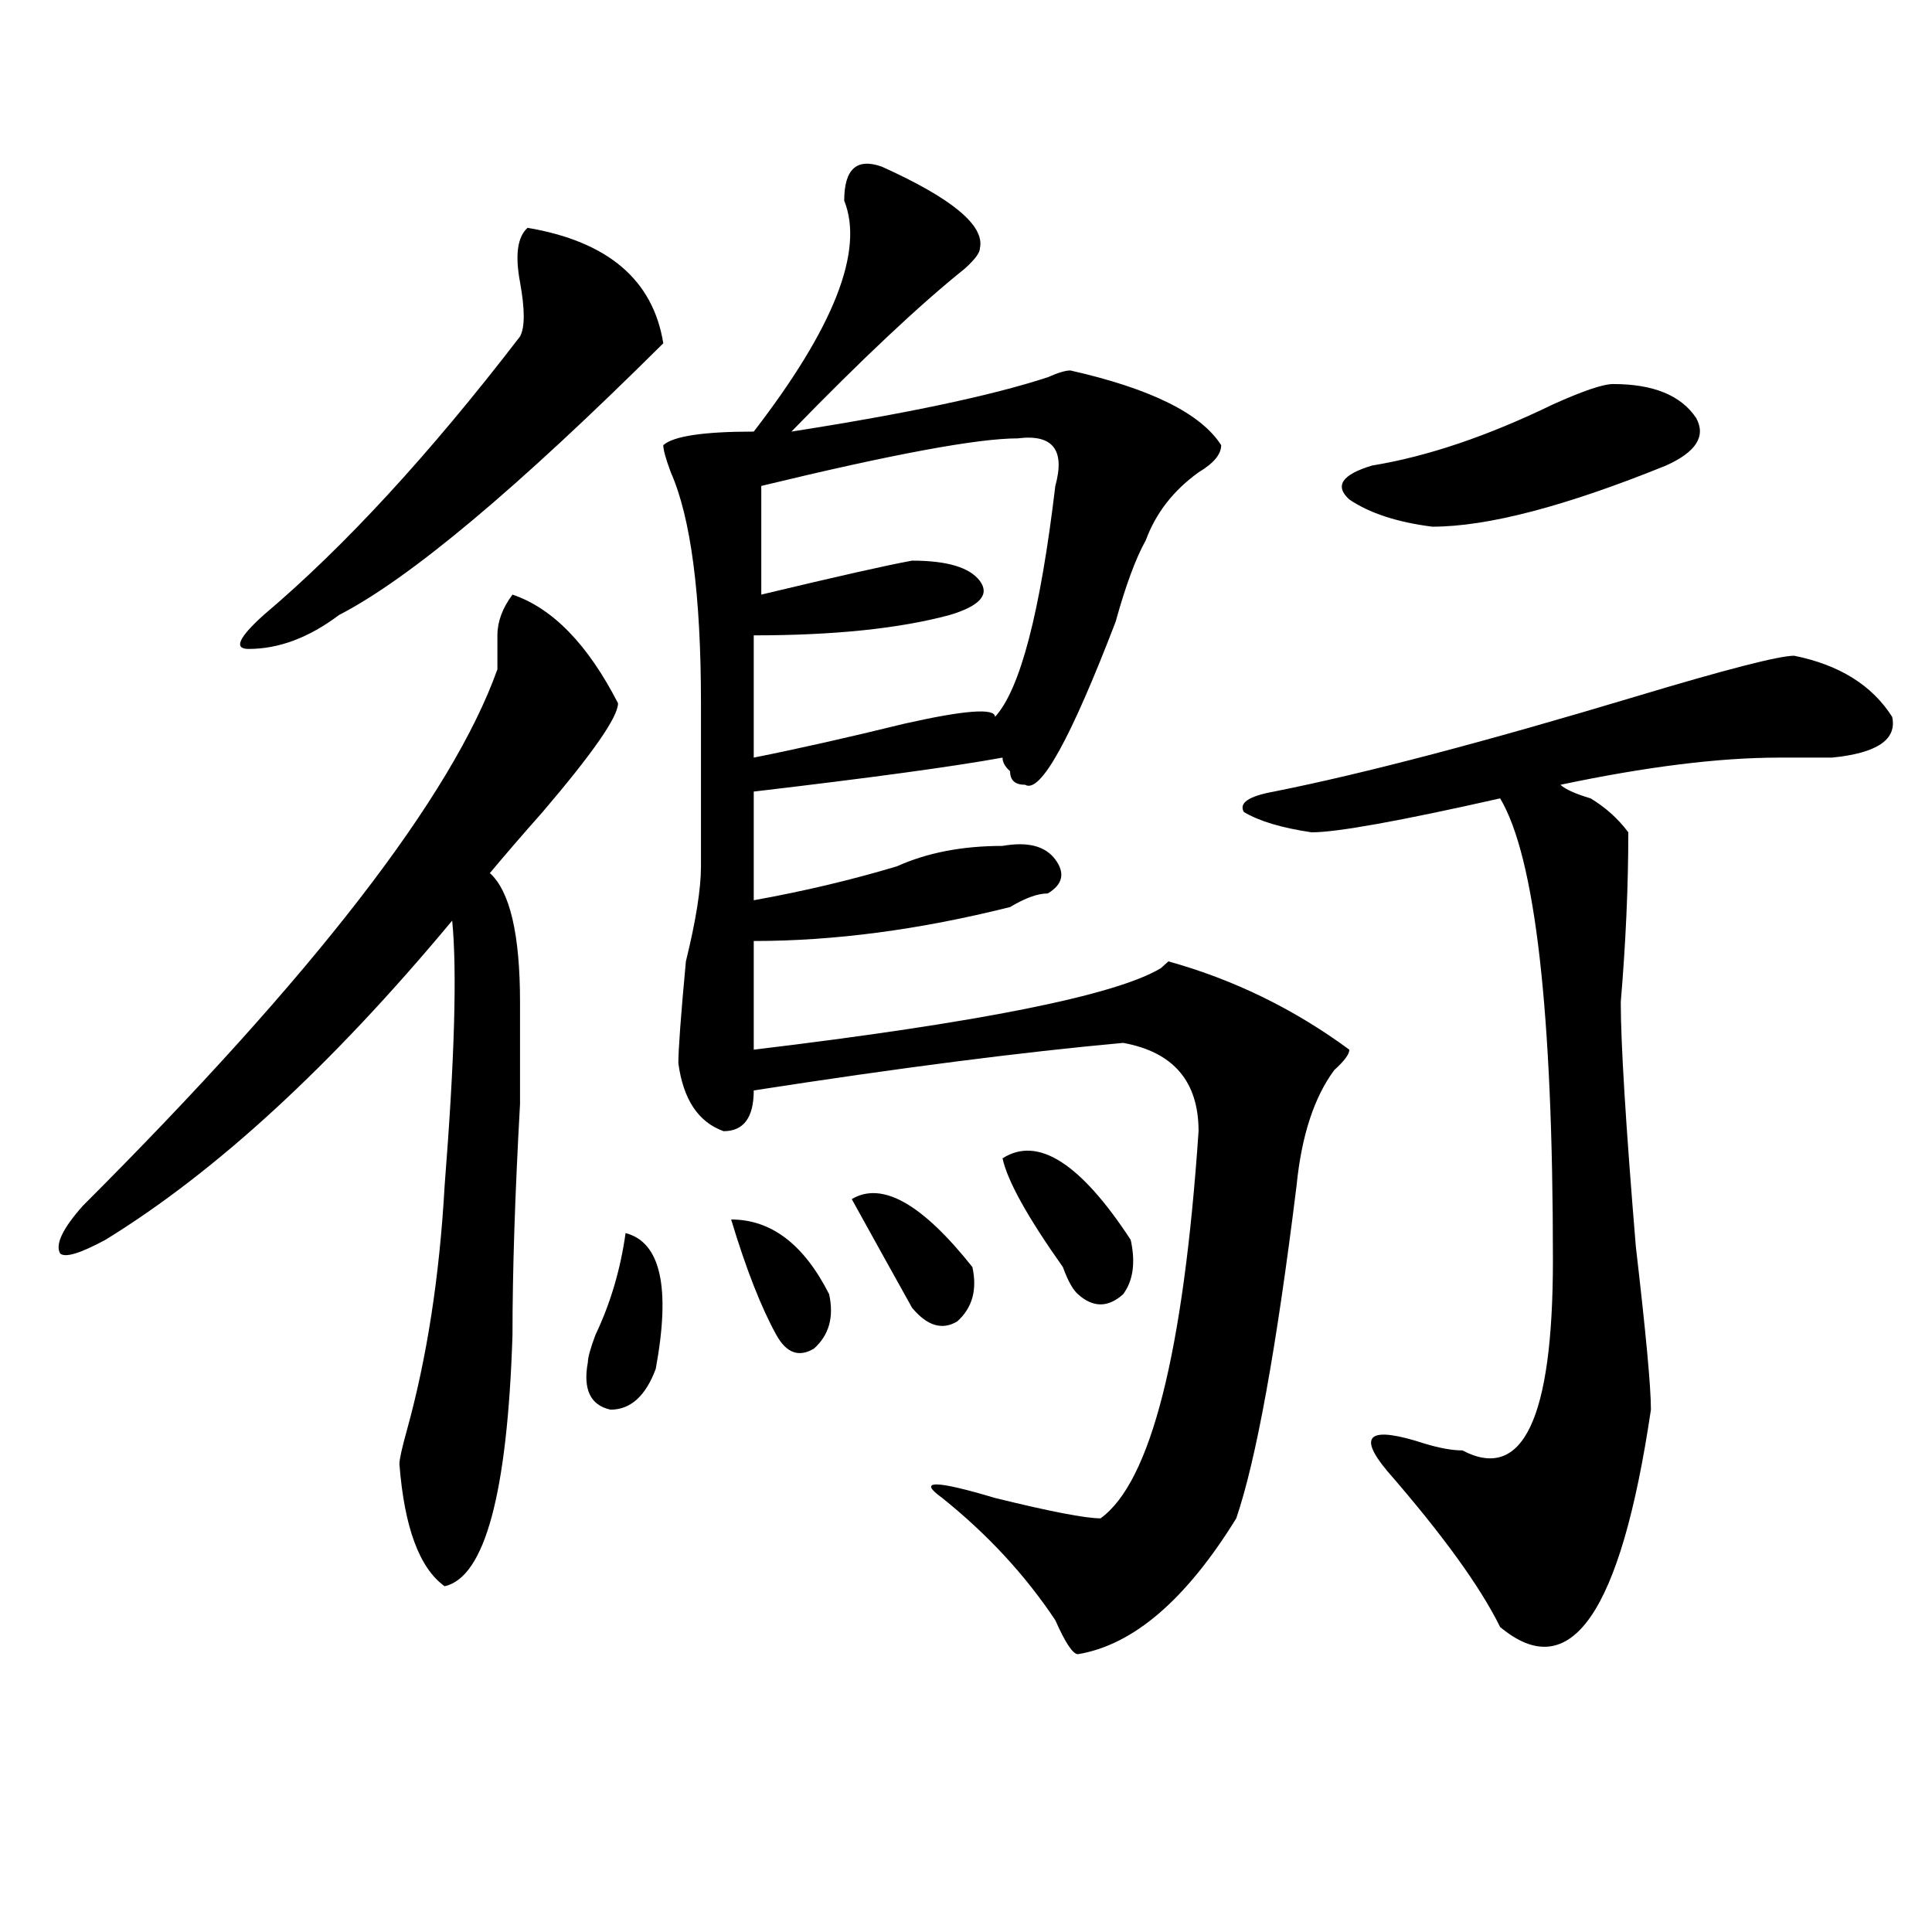
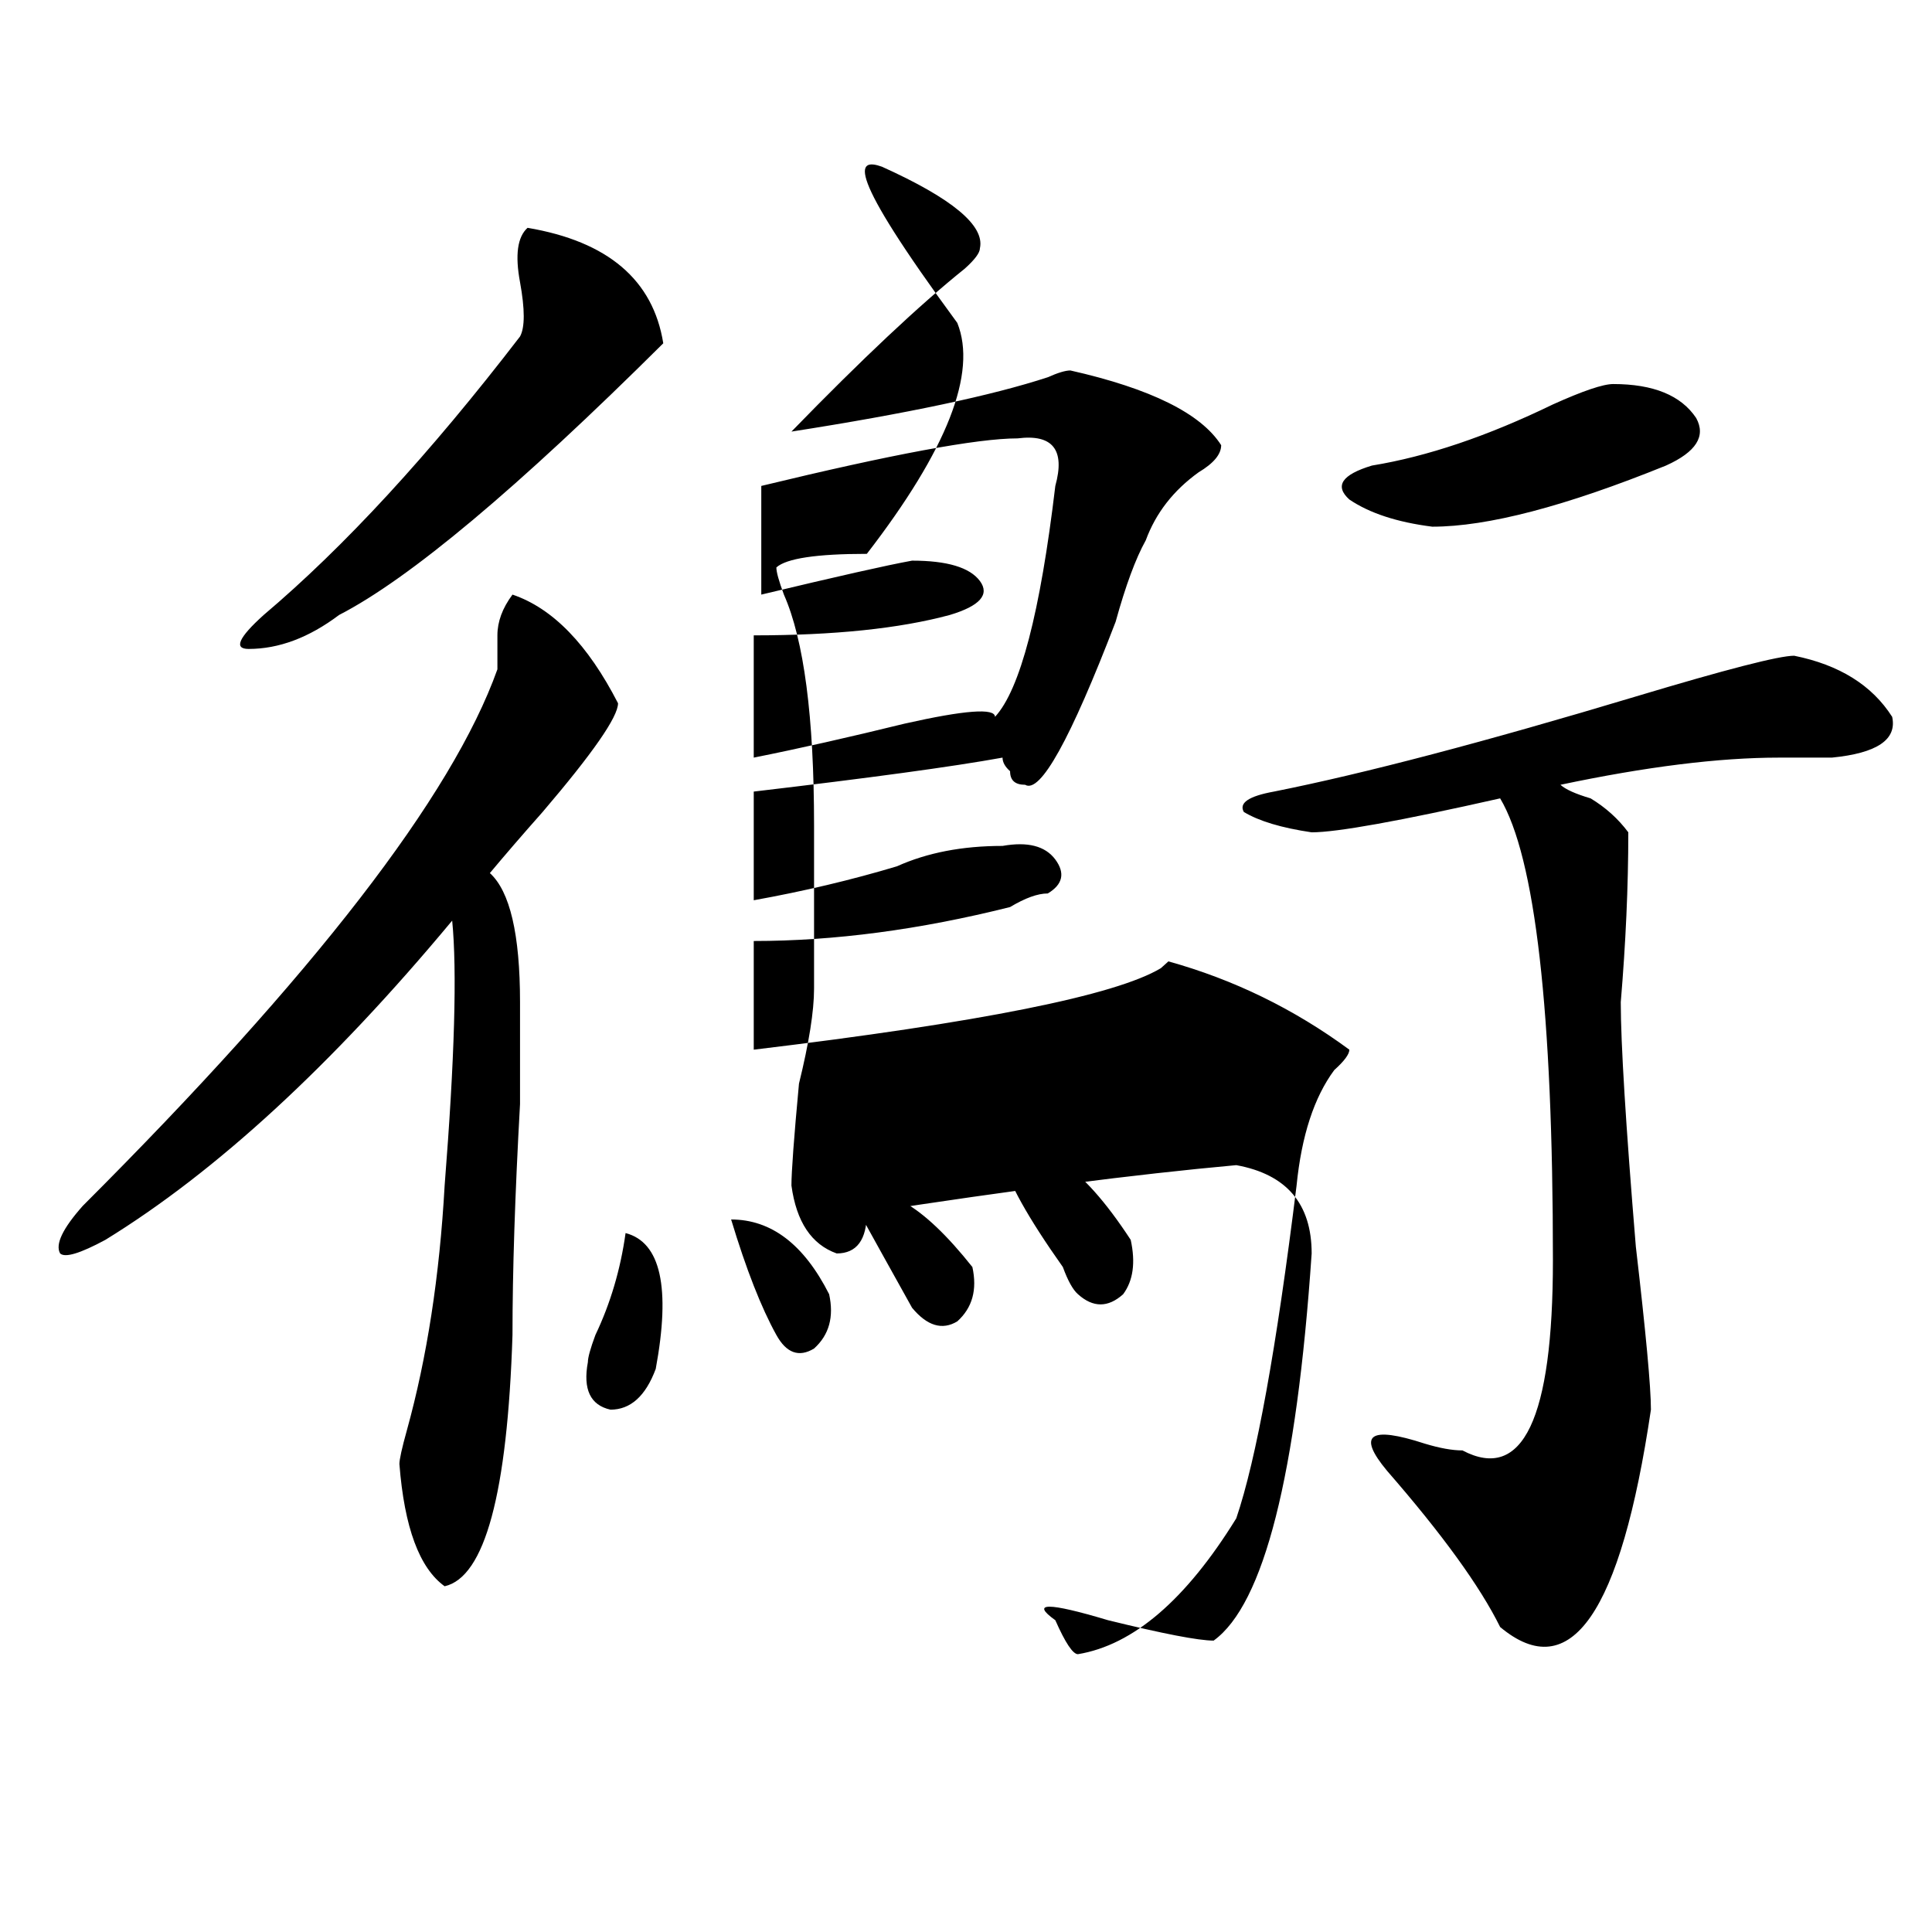
<svg xmlns="http://www.w3.org/2000/svg" version="1.1" id="图层_1" x="0px" y="0px" width="1000px" height="1000px" viewBox="0 0 1000 1000" enable-background="new 0 0 1000 1000" xml:space="preserve">
-   <path d="M265.262,307.766c20.792,7.031,39.023,25.818,54.633,56.25c0,7.031-13.048,25.818-39.023,56.25  c-10.427,11.756-19.512,22.303-27.316,31.641c10.366,9.394,15.609,31.641,15.609,66.797c0,9.394,0,26.972,0,52.734  c-2.622,46.912-3.902,86.737-3.902,119.531c-2.622,82.068-14.329,125.354-35.121,130.078c-13.048-9.394-20.853-30.432-23.414-63.281  c0-2.307,1.28-8.185,3.902-17.578c10.366-37.463,16.89-79.65,19.512-126.563c5.183-65.588,6.464-111.291,3.902-137.109  C171.605,551.553,111.729,606.594,54.535,641.75c-13.048,7.031-20.853,9.394-23.414,7.031c-2.622-4.669,1.28-12.854,11.707-24.609  C162.46,504.641,234.043,412.081,257.457,346.438c0-4.669,0-10.547,0-17.578S260.019,314.797,265.262,307.766z M273.066,117.922  c41.585,7.031,64.999,26.972,70.242,59.766c-75.485,75.037-131.399,121.894-167.801,140.625  c-15.609,11.756-31.219,17.578-46.828,17.578c-7.805,0-5.243-5.822,7.805-17.578c41.585-35.156,85.852-83.166,132.68-144.141  c2.562-4.669,2.562-14.063,0-28.125C266.542,131.984,267.823,122.646,273.066,117.922z M323.797,638.234  c18.171,4.725,23.414,28.125,15.609,70.313c-5.243,14.063-13.048,21.094-23.414,21.094c-10.427-2.307-14.329-10.547-11.707-24.609  c0-2.307,1.28-7.031,3.902-14.063C315.992,674.6,321.175,657.021,323.797,638.234z M456.477,86.281  c36.401,16.425,53.292,30.487,50.73,42.188c0,2.362-2.622,5.878-7.805,10.547c-23.414,18.787-53.353,46.912-89.754,84.375  c59.815-9.338,104.022-18.731,132.68-28.125c5.183-2.307,9.085-3.516,11.707-3.516c41.585,9.394,67.62,22.303,78.047,38.672  c0,4.725-3.902,9.394-11.707,14.063c-13.048,9.394-22.134,21.094-27.316,35.156c-5.243,9.394-10.427,23.456-15.609,42.188  c-23.414,60.975-39.023,89.1-46.828,84.375c-5.243,0-7.805-2.307-7.805-7.031c-2.622-2.307-3.902-4.669-3.902-7.031  c-26.036,4.725-68.962,10.547-128.777,17.578v56.25c25.976-4.669,50.73-10.547,74.145-17.578  c15.609-7.031,33.78-10.547,54.633-10.547c12.987-2.307,22.073,0,27.316,7.031c5.183,7.031,3.902,12.909-3.902,17.578  c-5.243,0-11.707,2.362-19.512,7.031c-46.828,11.756-91.095,17.578-132.68,17.578v56.25  c117.07-14.063,187.313-28.125,210.727-42.188l3.902-3.516c33.78,9.394,64.999,24.609,93.656,45.703  c0,2.362-2.622,5.878-7.805,10.547c-10.427,14.063-16.95,34.003-19.512,59.766C660.679,698,650.253,755.459,639.887,785.891  c-26.036,42.188-53.353,65.588-81.949,70.313c-2.622,0-6.524-5.878-11.707-17.578c-15.609-23.456-35.121-44.494-58.535-63.281  c-13.048-9.338-3.902-9.338,27.316,0c28.597,7.031,46.828,10.547,54.633,10.547c25.976-18.731,42.926-85.528,50.73-200.391  c0-25.763-13.048-40.979-39.023-45.703c-52.071,4.725-115.79,12.909-191.215,24.609c0,14.063-5.243,21.094-15.609,21.094  c-13.048-4.669-20.853-16.369-23.414-35.156c0-7.031,1.28-24.609,3.902-52.734c5.183-21.094,7.805-37.463,7.805-49.219  c0-25.763,0-53.888,0-84.375c0-56.25-5.243-96.075-15.609-119.531c-2.622-7.031-3.902-11.7-3.902-14.063  c5.183-4.669,20.792-7.031,46.828-7.031c41.585-53.888,57.194-93.713,46.828-119.531C436.965,87.49,443.429,81.612,456.477,86.281z   M378.43,631.203c20.792,0,37.683,12.909,50.73,38.672c2.562,11.756,0,21.094-7.805,28.125c-7.805,4.725-14.329,2.362-19.512-7.031  C394.039,676.906,386.234,657.021,378.43,631.203z M526.719,226.906c-20.853,0-65.06,8.24-132.68,24.609v56.25  c39.023-9.338,64.999-15.216,78.047-17.578c18.171,0,29.878,3.516,35.121,10.547c5.183,7.031,0,12.909-15.609,17.578  c-26.036,7.031-59.876,10.547-101.461,10.547v63.281c23.414-4.669,49.39-10.547,78.047-17.578  c31.219-7.031,46.828-8.185,46.828-3.516c12.987-14.063,23.414-53.888,31.219-119.531C551.413,232.784,544.89,224.6,526.719,226.906  z M440.867,620.656c15.609-9.338,36.401,2.362,62.438,35.156c2.562,11.756,0,21.094-7.805,28.125  c-7.805,4.725-15.609,2.362-23.414-7.031C461.659,658.175,451.233,639.443,440.867,620.656z M518.914,599.563  c18.171-11.7,40.304,2.362,66.34,42.188c2.562,11.756,1.28,21.094-3.902,28.125c-7.805,7.031-15.609,7.031-23.414,0  c-2.622-2.307-5.243-7.031-7.805-14.063C531.901,630.05,521.476,611.318,518.914,599.563z M928.66,339.406  c23.414,4.725,40.304,15.271,50.73,31.641c2.562,11.756-7.805,18.787-31.219,21.094c-7.805,0-16.95,0-27.316,0  c-31.219,0-68.962,4.725-113.168,14.063c2.562,2.362,7.805,4.725,15.609,7.031c7.805,4.725,14.269,10.547,19.512,17.578  c0,28.125-1.341,57.459-3.902,87.891c0,21.094,2.562,63.281,7.805,126.563c5.183,44.55,7.805,72.675,7.805,84.375  c-15.609,105.469-41.646,142.932-78.047,112.5c-10.427-21.094-29.938-48.01-58.535-80.859c-15.609-18.731-9.146-23.4,19.512-14.063  c7.805,2.362,14.269,3.516,19.512,3.516c31.219,16.425,46.828-16.369,46.828-98.438c0-128.869-9.146-208.575-27.316-239.063  c-52.071,11.756-84.571,17.578-97.559,17.578c-15.609-2.307-27.316-5.822-35.121-10.547c-2.622-4.669,2.562-8.185,15.609-10.547  c46.828-9.338,109.266-25.763,187.313-49.219C893.539,346.438,920.855,339.406,928.66,339.406z M835.004,198.781  c20.792,0,35.121,5.878,42.926,17.578c5.183,9.394,0,17.578-15.609,24.609c-52.071,21.094-92.376,31.641-120.973,31.641  c-18.231-2.307-32.56-7.031-42.926-14.063c-7.805-7.031-3.902-12.854,11.707-17.578c28.597-4.669,59.815-15.216,93.656-31.641  C819.395,202.297,829.761,198.781,835.004,198.781z" />
+   <path d="M265.262,307.766c20.792,7.031,39.023,25.818,54.633,56.25c0,7.031-13.048,25.818-39.023,56.25  c-10.427,11.756-19.512,22.303-27.316,31.641c10.366,9.394,15.609,31.641,15.609,66.797c0,9.394,0,26.972,0,52.734  c-2.622,46.912-3.902,86.737-3.902,119.531c-2.622,82.068-14.329,125.354-35.121,130.078c-13.048-9.394-20.853-30.432-23.414-63.281  c0-2.307,1.28-8.185,3.902-17.578c10.366-37.463,16.89-79.65,19.512-126.563c5.183-65.588,6.464-111.291,3.902-137.109  C171.605,551.553,111.729,606.594,54.535,641.75c-13.048,7.031-20.853,9.394-23.414,7.031c-2.622-4.669,1.28-12.854,11.707-24.609  C162.46,504.641,234.043,412.081,257.457,346.438c0-4.669,0-10.547,0-17.578S260.019,314.797,265.262,307.766z M273.066,117.922  c41.585,7.031,64.999,26.972,70.242,59.766c-75.485,75.037-131.399,121.894-167.801,140.625  c-15.609,11.756-31.219,17.578-46.828,17.578c-7.805,0-5.243-5.822,7.805-17.578c41.585-35.156,85.852-83.166,132.68-144.141  c2.562-4.669,2.562-14.063,0-28.125C266.542,131.984,267.823,122.646,273.066,117.922z M323.797,638.234  c18.171,4.725,23.414,28.125,15.609,70.313c-5.243,14.063-13.048,21.094-23.414,21.094c-10.427-2.307-14.329-10.547-11.707-24.609  c0-2.307,1.28-7.031,3.902-14.063C315.992,674.6,321.175,657.021,323.797,638.234z M456.477,86.281  c36.401,16.425,53.292,30.487,50.73,42.188c0,2.362-2.622,5.878-7.805,10.547c-23.414,18.787-53.353,46.912-89.754,84.375  c59.815-9.338,104.022-18.731,132.68-28.125c5.183-2.307,9.085-3.516,11.707-3.516c41.585,9.394,67.62,22.303,78.047,38.672  c0,4.725-3.902,9.394-11.707,14.063c-13.048,9.394-22.134,21.094-27.316,35.156c-5.243,9.394-10.427,23.456-15.609,42.188  c-23.414,60.975-39.023,89.1-46.828,84.375c-5.243,0-7.805-2.307-7.805-7.031c-2.622-2.307-3.902-4.669-3.902-7.031  c-26.036,4.725-68.962,10.547-128.777,17.578v56.25c25.976-4.669,50.73-10.547,74.145-17.578  c15.609-7.031,33.78-10.547,54.633-10.547c12.987-2.307,22.073,0,27.316,7.031c5.183,7.031,3.902,12.909-3.902,17.578  c-5.243,0-11.707,2.362-19.512,7.031c-46.828,11.756-91.095,17.578-132.68,17.578v56.25  c117.07-14.063,187.313-28.125,210.727-42.188l3.902-3.516c33.78,9.394,64.999,24.609,93.656,45.703  c0,2.362-2.622,5.878-7.805,10.547c-10.427,14.063-16.95,34.003-19.512,59.766C660.679,698,650.253,755.459,639.887,785.891  c-26.036,42.188-53.353,65.588-81.949,70.313c-2.622,0-6.524-5.878-11.707-17.578c-13.048-9.338-3.902-9.338,27.316,0c28.597,7.031,46.828,10.547,54.633,10.547c25.976-18.731,42.926-85.528,50.73-200.391  c0-25.763-13.048-40.979-39.023-45.703c-52.071,4.725-115.79,12.909-191.215,24.609c0,14.063-5.243,21.094-15.609,21.094  c-13.048-4.669-20.853-16.369-23.414-35.156c0-7.031,1.28-24.609,3.902-52.734c5.183-21.094,7.805-37.463,7.805-49.219  c0-25.763,0-53.888,0-84.375c0-56.25-5.243-96.075-15.609-119.531c-2.622-7.031-3.902-11.7-3.902-14.063  c5.183-4.669,20.792-7.031,46.828-7.031c41.585-53.888,57.194-93.713,46.828-119.531C436.965,87.49,443.429,81.612,456.477,86.281z   M378.43,631.203c20.792,0,37.683,12.909,50.73,38.672c2.562,11.756,0,21.094-7.805,28.125c-7.805,4.725-14.329,2.362-19.512-7.031  C394.039,676.906,386.234,657.021,378.43,631.203z M526.719,226.906c-20.853,0-65.06,8.24-132.68,24.609v56.25  c39.023-9.338,64.999-15.216,78.047-17.578c18.171,0,29.878,3.516,35.121,10.547c5.183,7.031,0,12.909-15.609,17.578  c-26.036,7.031-59.876,10.547-101.461,10.547v63.281c23.414-4.669,49.39-10.547,78.047-17.578  c31.219-7.031,46.828-8.185,46.828-3.516c12.987-14.063,23.414-53.888,31.219-119.531C551.413,232.784,544.89,224.6,526.719,226.906  z M440.867,620.656c15.609-9.338,36.401,2.362,62.438,35.156c2.562,11.756,0,21.094-7.805,28.125  c-7.805,4.725-15.609,2.362-23.414-7.031C461.659,658.175,451.233,639.443,440.867,620.656z M518.914,599.563  c18.171-11.7,40.304,2.362,66.34,42.188c2.562,11.756,1.28,21.094-3.902,28.125c-7.805,7.031-15.609,7.031-23.414,0  c-2.622-2.307-5.243-7.031-7.805-14.063C531.901,630.05,521.476,611.318,518.914,599.563z M928.66,339.406  c23.414,4.725,40.304,15.271,50.73,31.641c2.562,11.756-7.805,18.787-31.219,21.094c-7.805,0-16.95,0-27.316,0  c-31.219,0-68.962,4.725-113.168,14.063c2.562,2.362,7.805,4.725,15.609,7.031c7.805,4.725,14.269,10.547,19.512,17.578  c0,28.125-1.341,57.459-3.902,87.891c0,21.094,2.562,63.281,7.805,126.563c5.183,44.55,7.805,72.675,7.805,84.375  c-15.609,105.469-41.646,142.932-78.047,112.5c-10.427-21.094-29.938-48.01-58.535-80.859c-15.609-18.731-9.146-23.4,19.512-14.063  c7.805,2.362,14.269,3.516,19.512,3.516c31.219,16.425,46.828-16.369,46.828-98.438c0-128.869-9.146-208.575-27.316-239.063  c-52.071,11.756-84.571,17.578-97.559,17.578c-15.609-2.307-27.316-5.822-35.121-10.547c-2.622-4.669,2.562-8.185,15.609-10.547  c46.828-9.338,109.266-25.763,187.313-49.219C893.539,346.438,920.855,339.406,928.66,339.406z M835.004,198.781  c20.792,0,35.121,5.878,42.926,17.578c5.183,9.394,0,17.578-15.609,24.609c-52.071,21.094-92.376,31.641-120.973,31.641  c-18.231-2.307-32.56-7.031-42.926-14.063c-7.805-7.031-3.902-12.854,11.707-17.578c28.597-4.669,59.815-15.216,93.656-31.641  C819.395,202.297,829.761,198.781,835.004,198.781z" />
</svg>